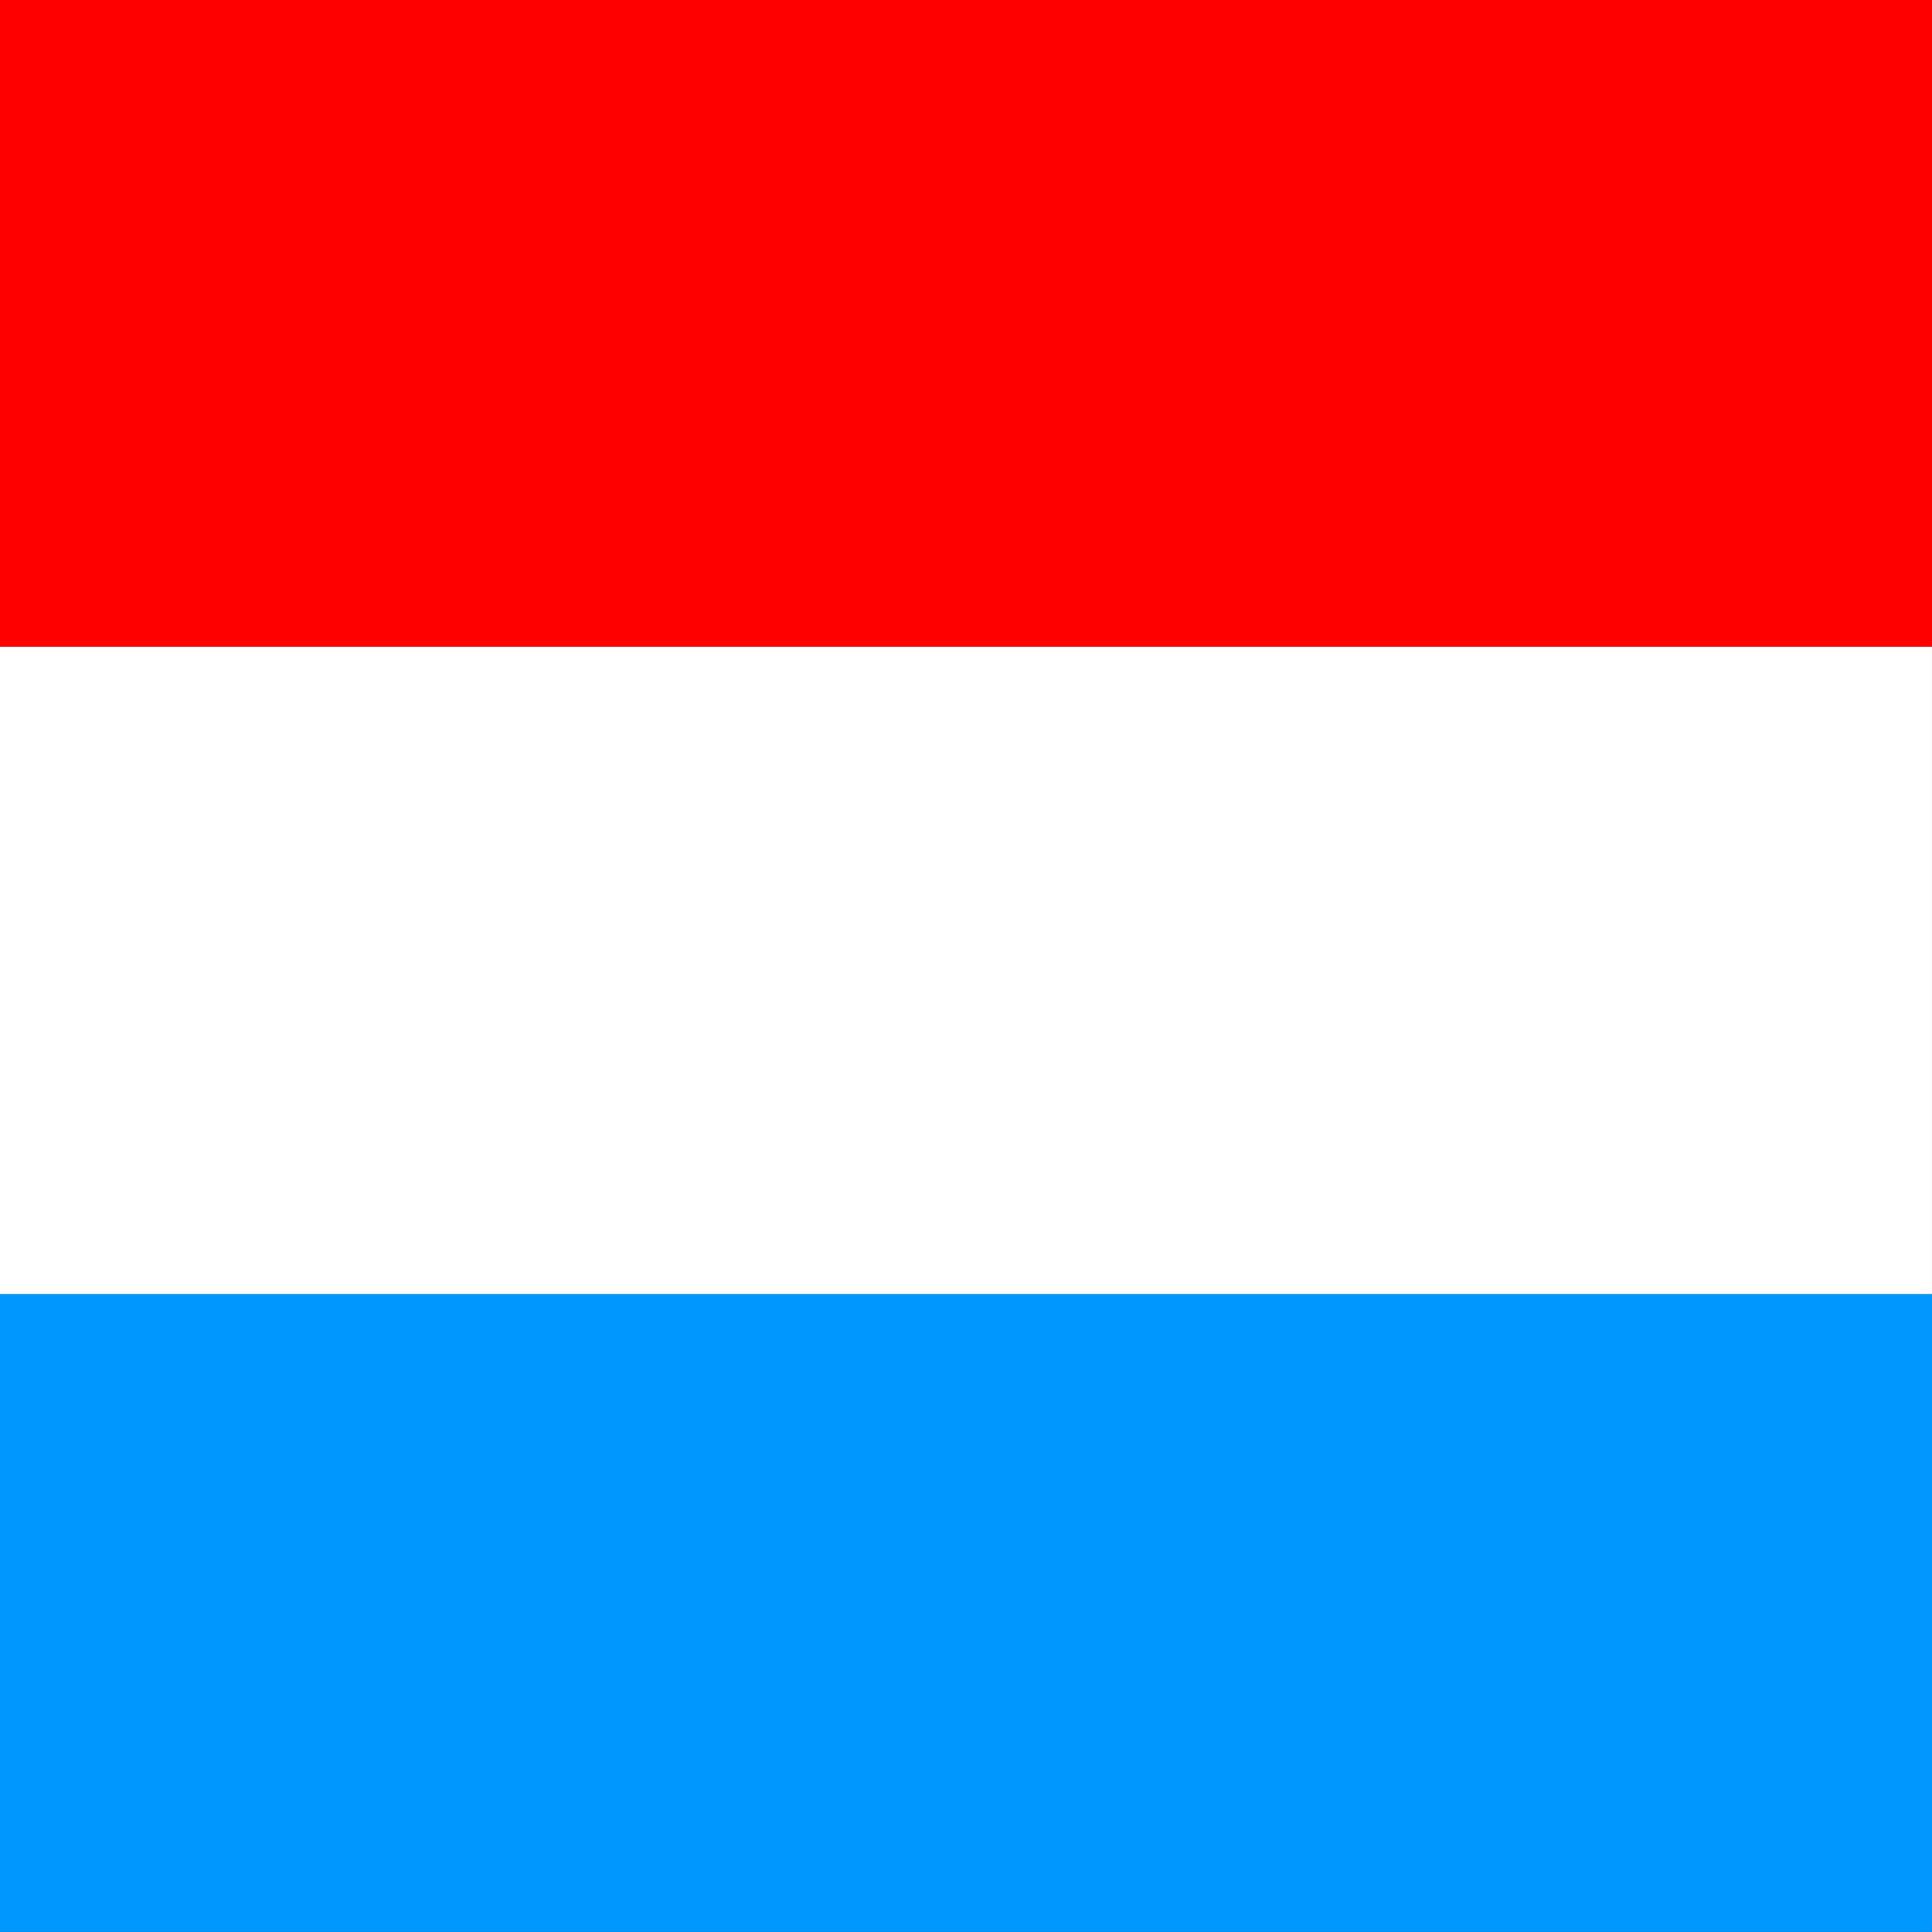
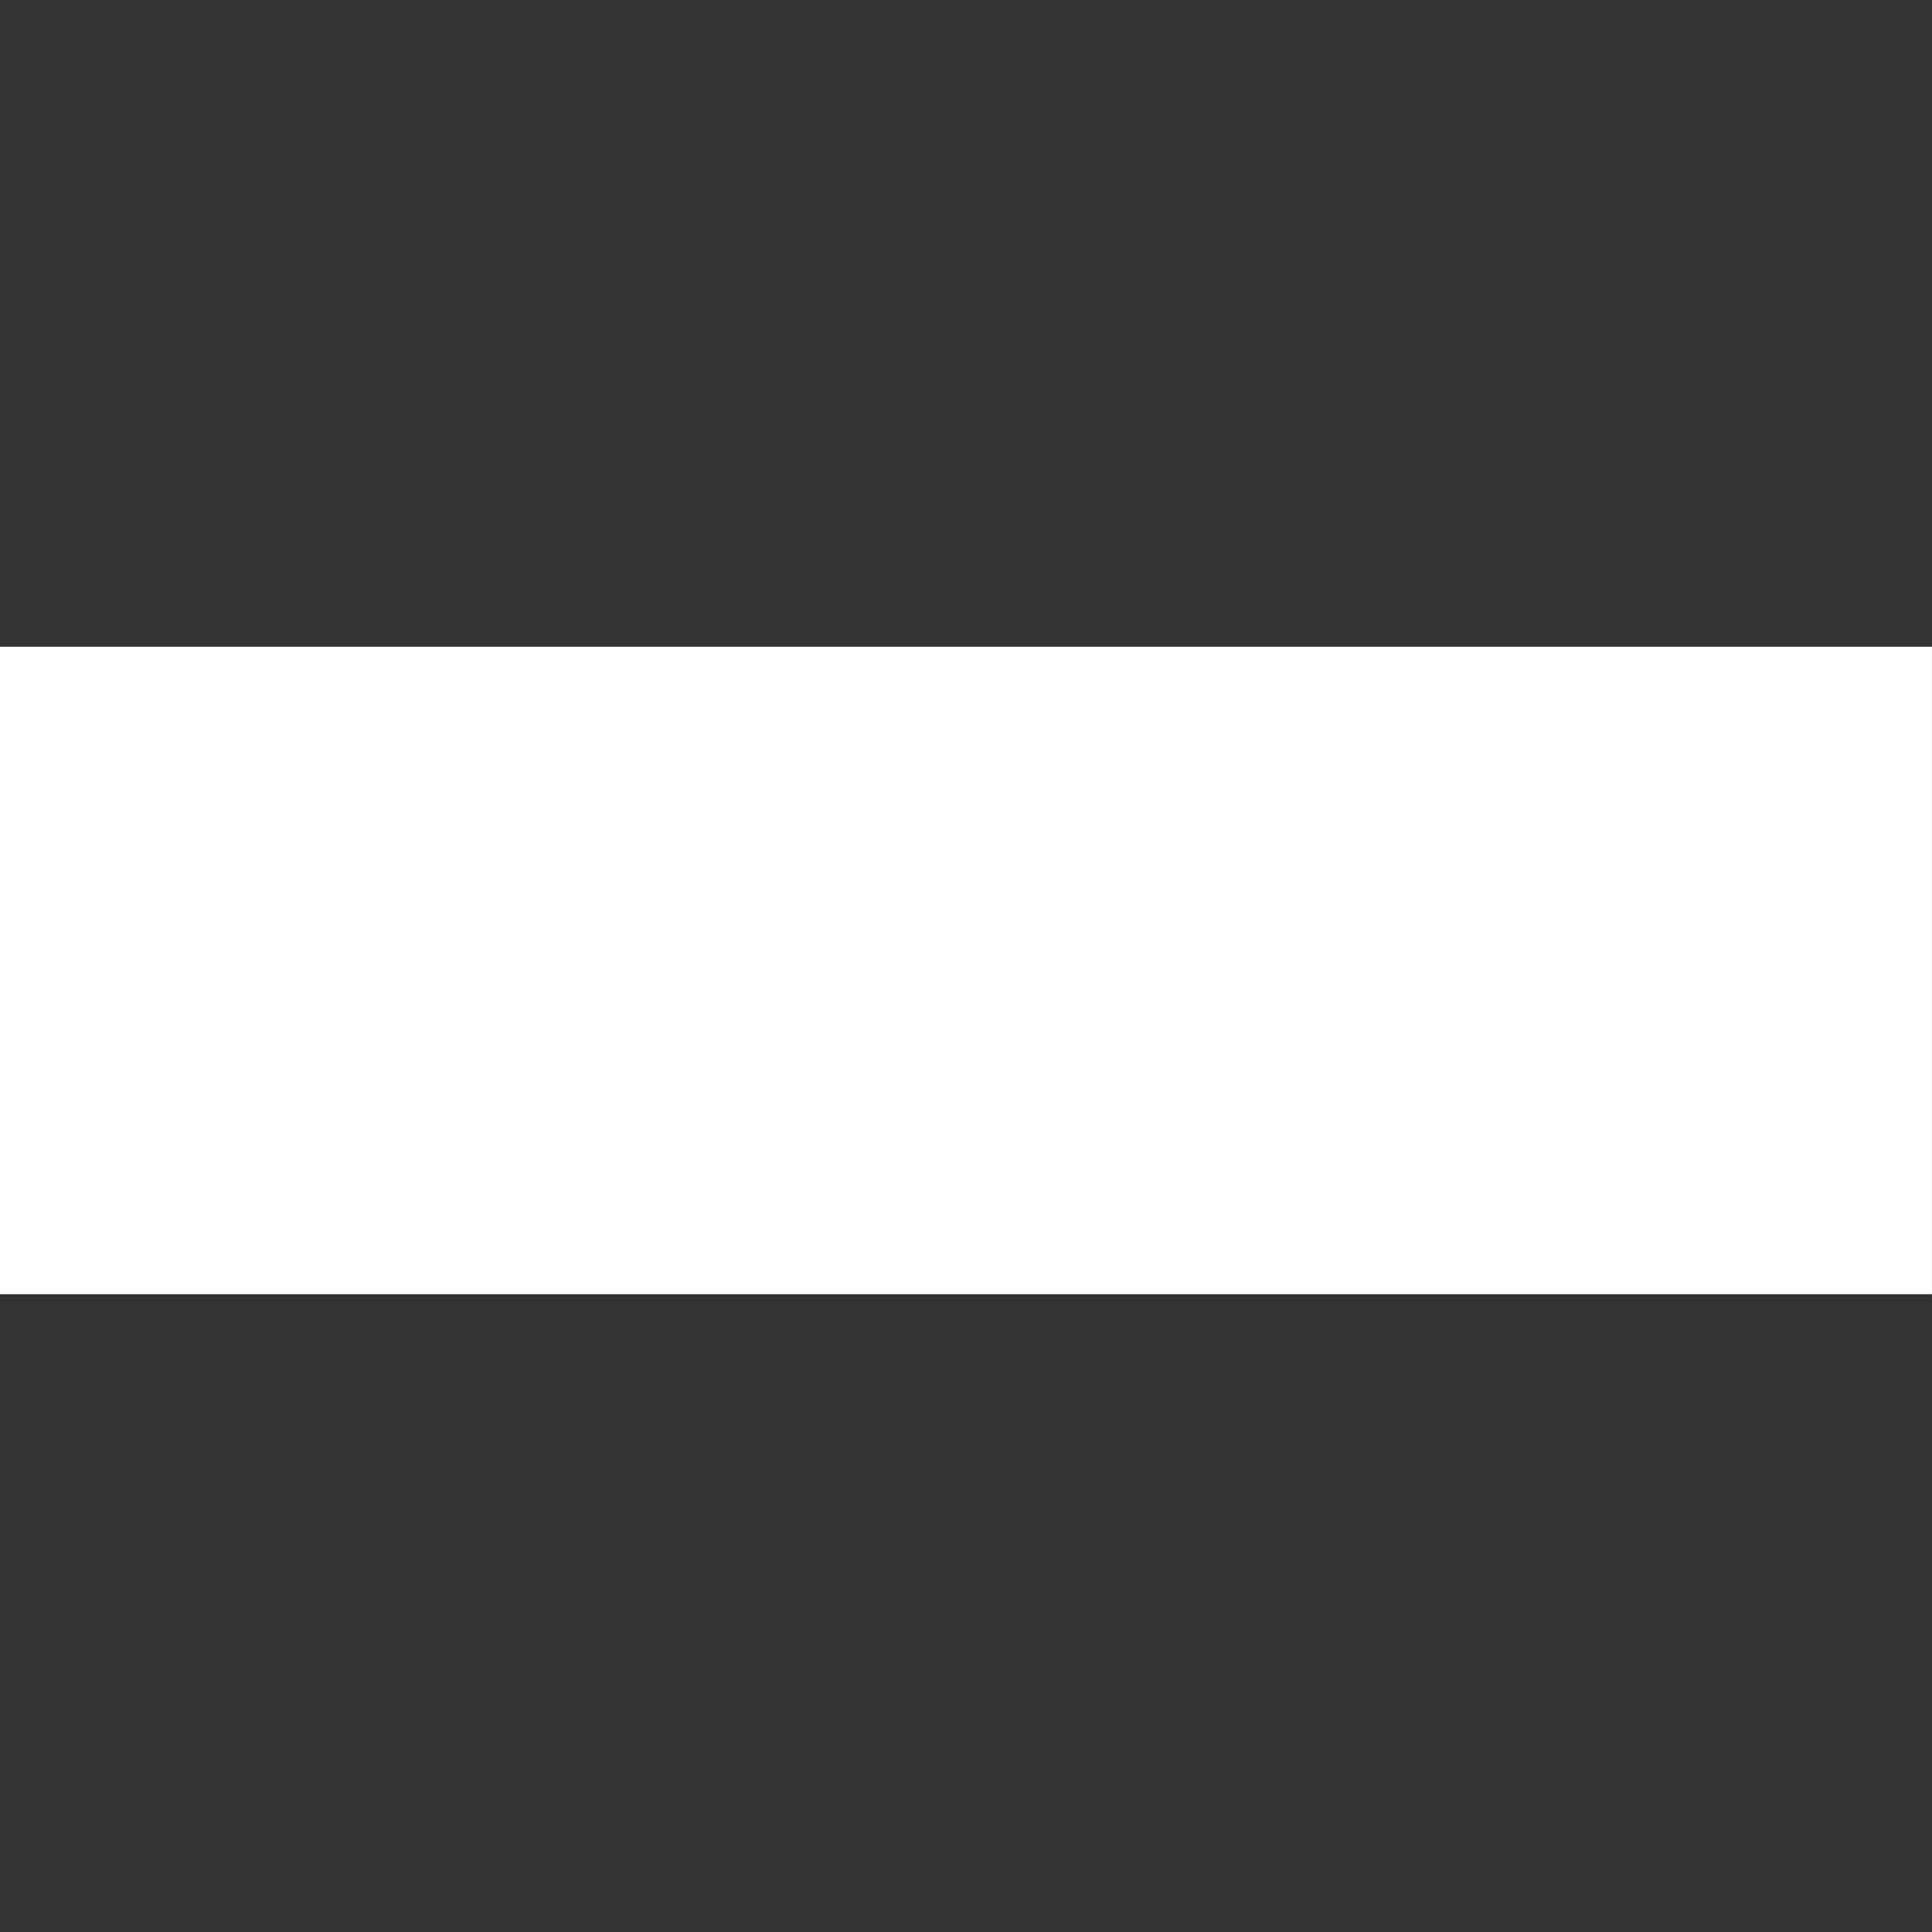
<svg xmlns="http://www.w3.org/2000/svg" height="512" width="512">
  <rect width="100%" height="100%" fill="#333333" stroke="none" />
  <g fill-rule="evenodd">
-     <path fill="red" d="M0 0h511.993v171.39H0z" />
    <path fill="#fff" d="M0 171.39h511.993v171.587H0z" />
-     <path fill="#0098ff" d="M0 342.977h511.993v169.007H0z" />
  </g>
</svg>